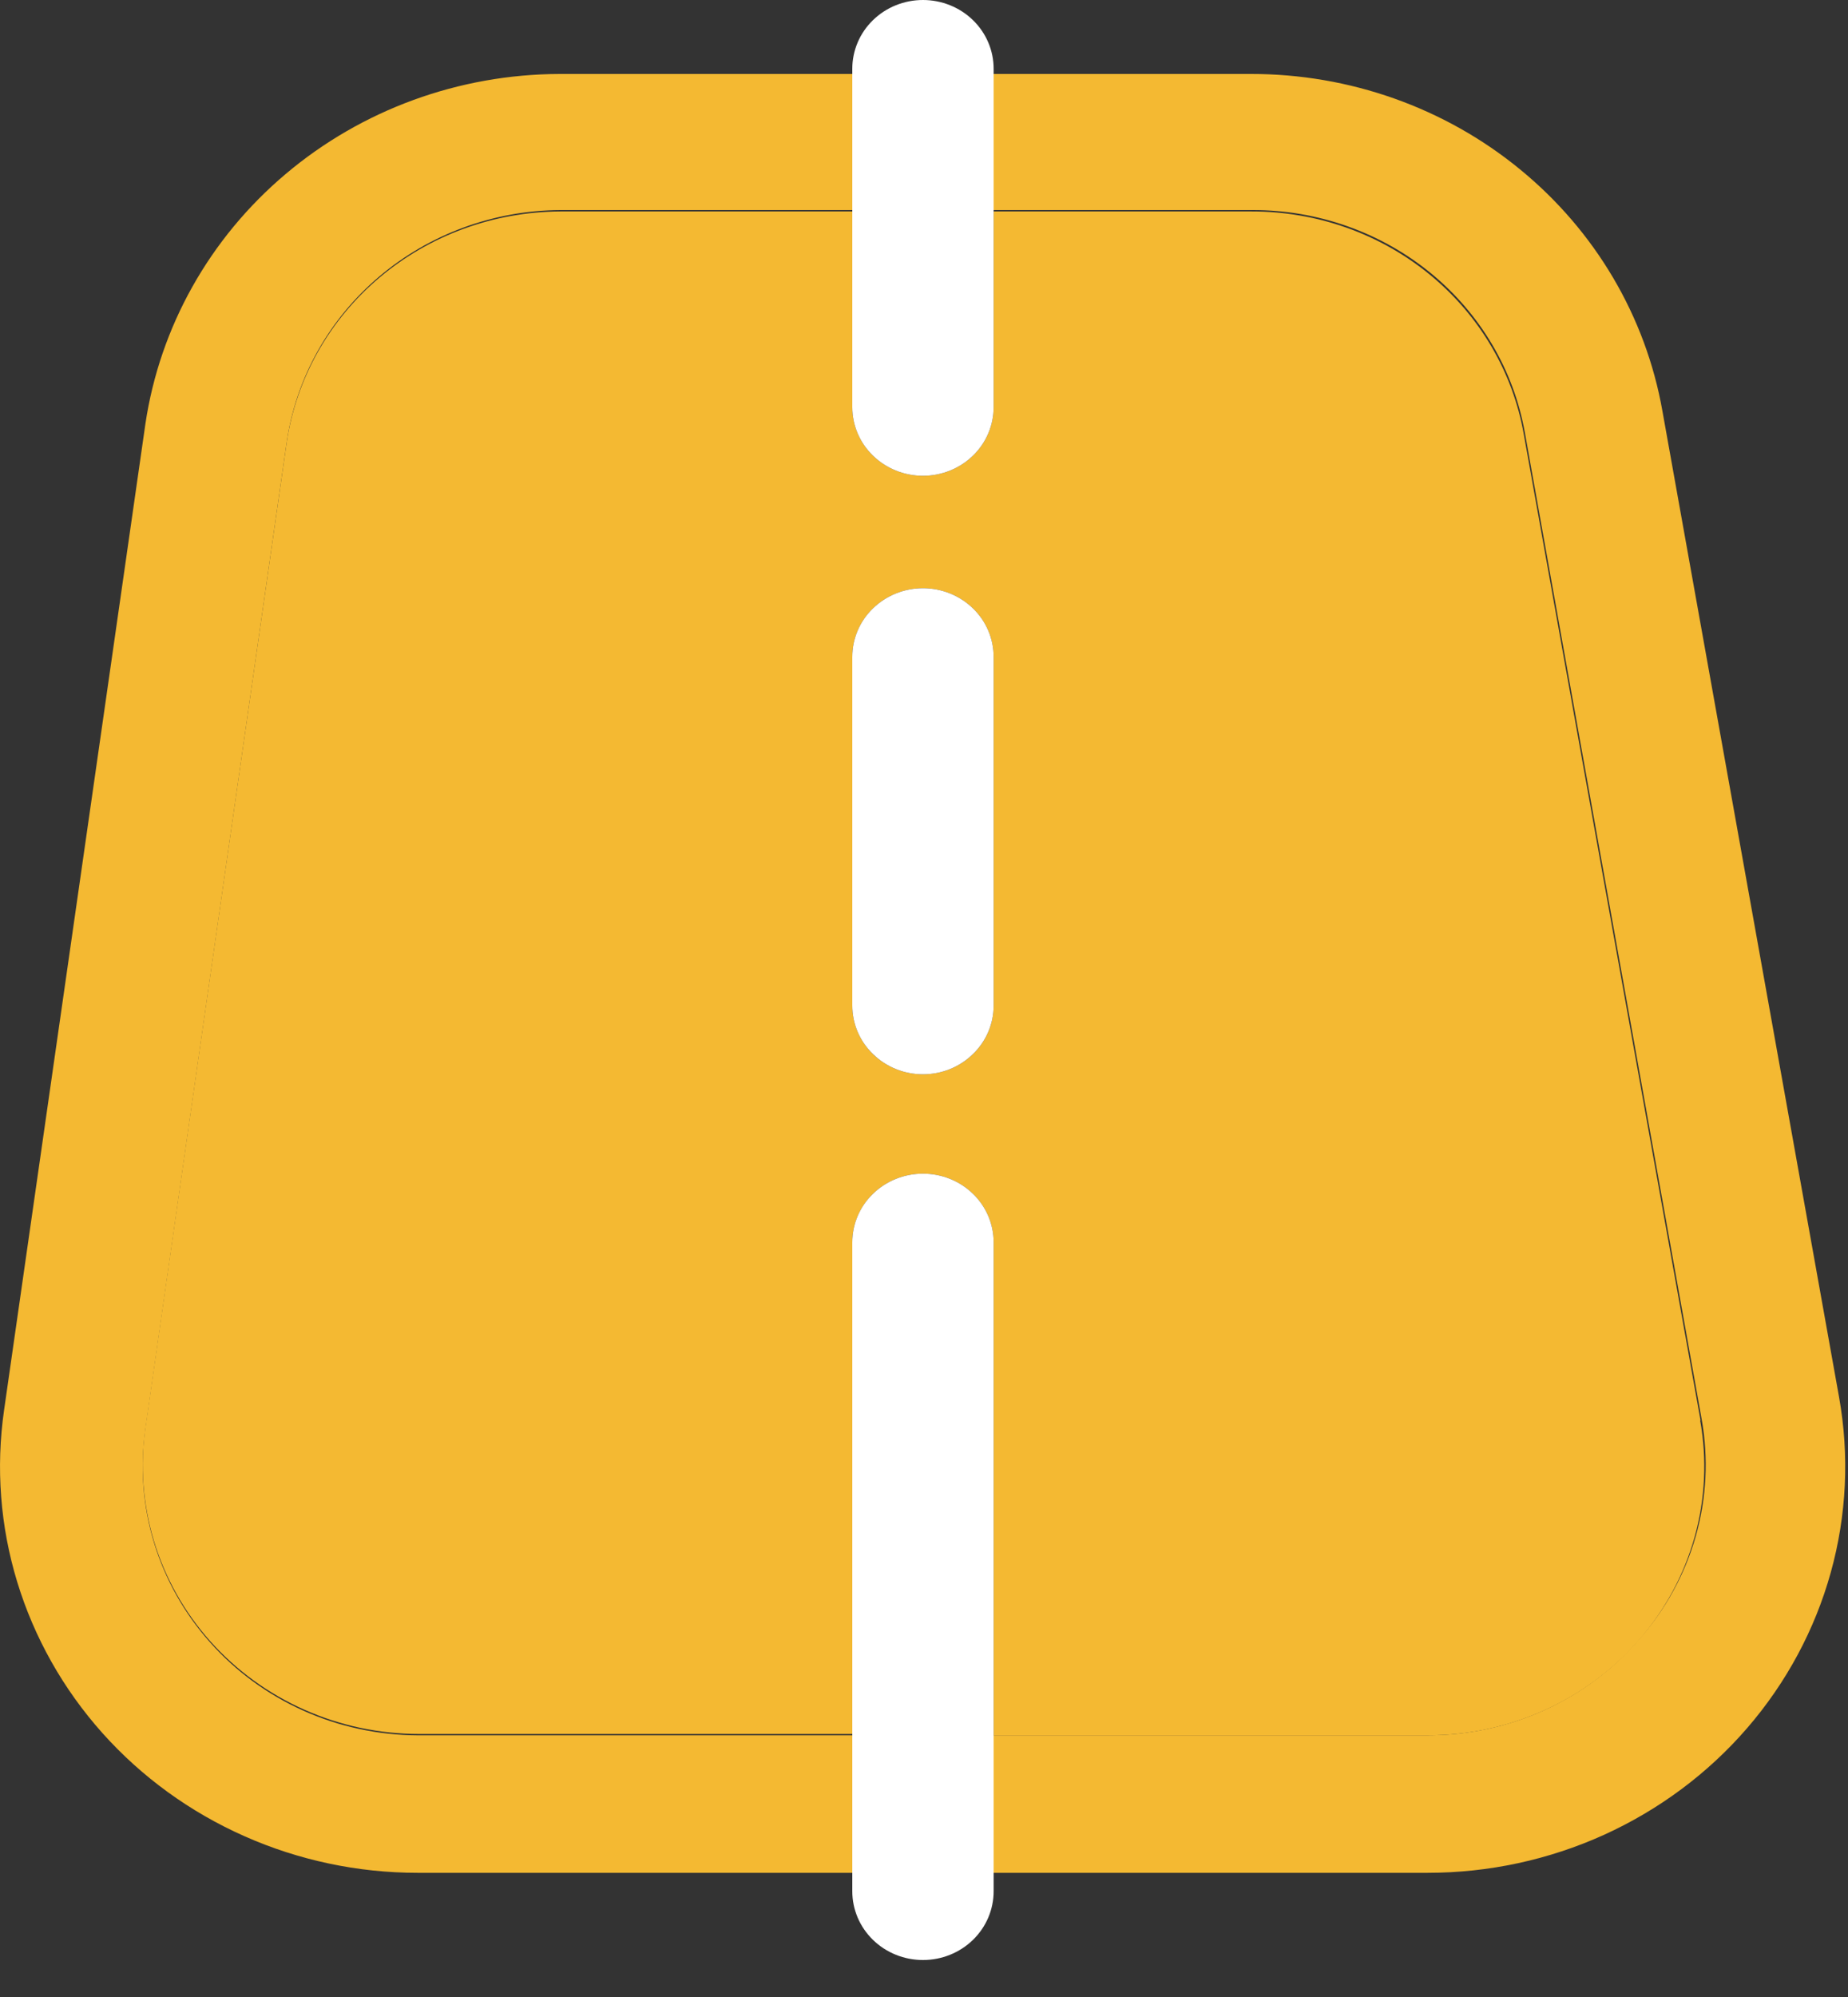
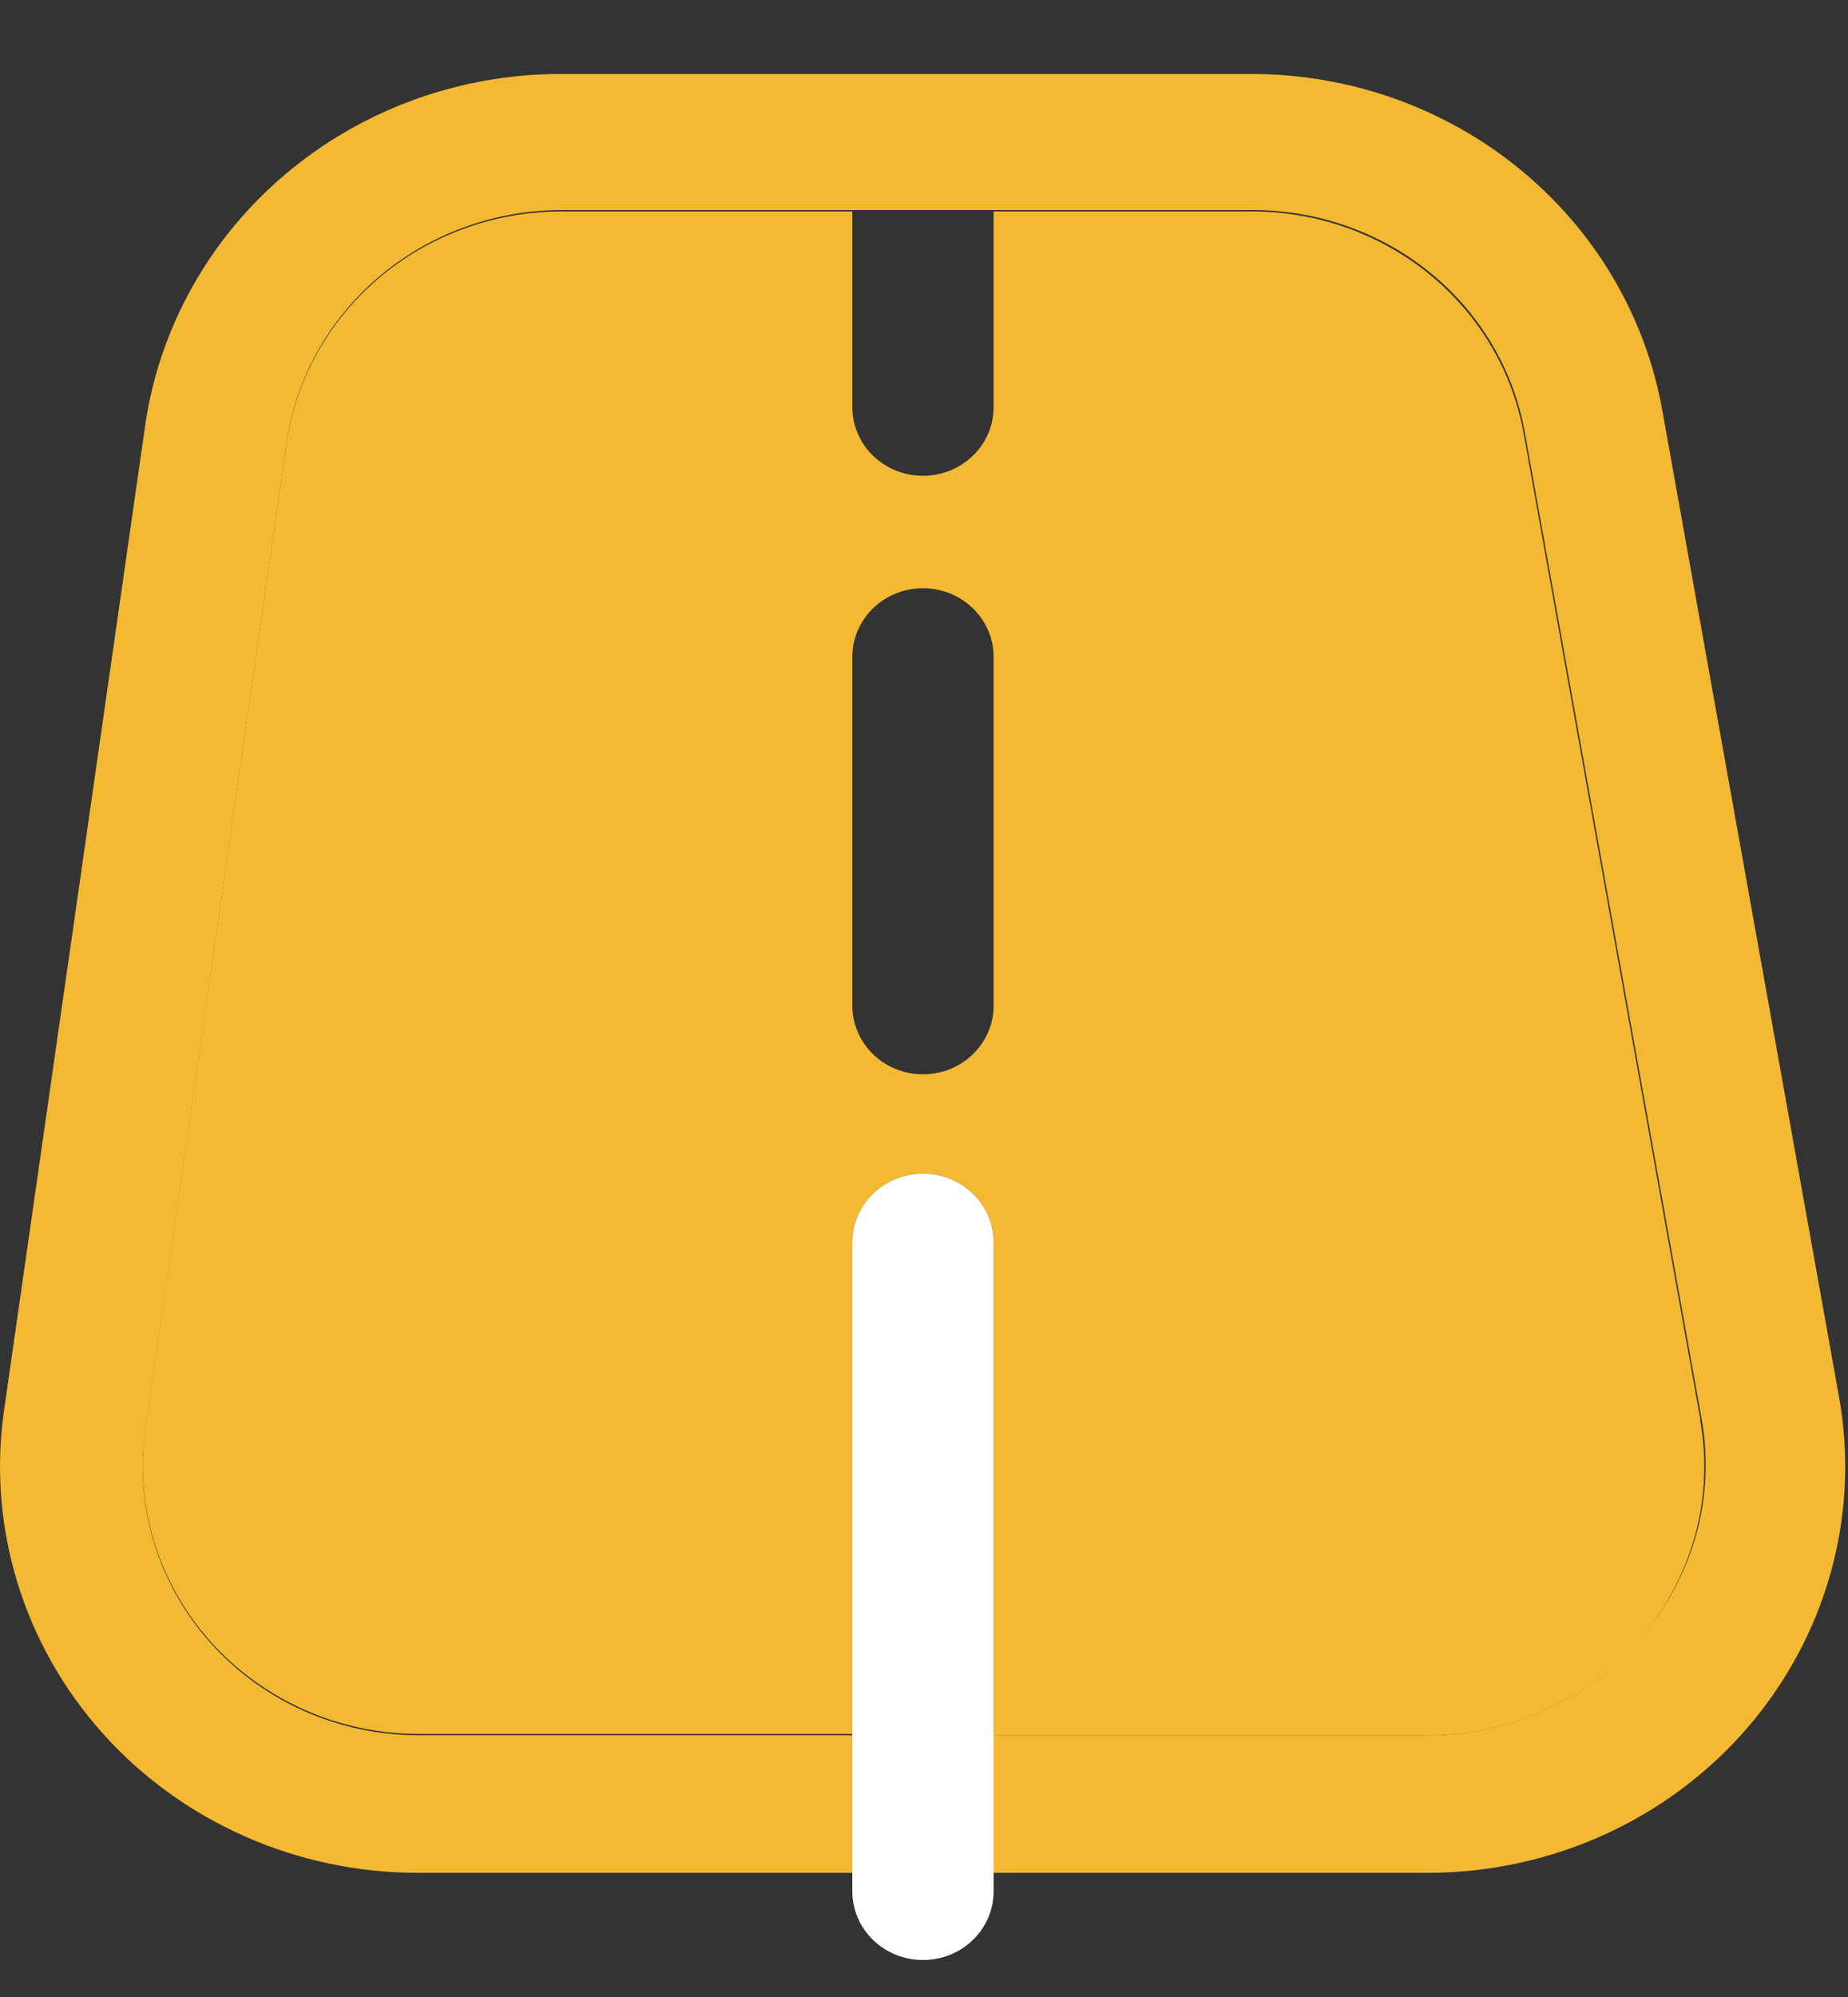
<svg xmlns="http://www.w3.org/2000/svg" width="25" height="27" viewBox="0 0 25 27" fill="none">
  <rect x="0" y="0" width="25" height="27" fill="#333333" stroke="none" />
  <path d="M24.879 18.889L22.489 5.555C22.263 4.279 21.581 3.122 20.562 2.289C19.544 1.455 18.255 0.999 16.923 1H7.571C6.208 1.004 4.893 1.484 3.864 2.353C2.835 3.221 2.162 4.421 1.967 5.731L0.055 19.066C-0.057 19.844 0.003 20.636 0.233 21.389C0.463 22.142 0.856 22.839 1.386 23.432C1.916 24.025 2.571 24.5 3.307 24.826C4.042 25.152 4.841 25.321 5.649 25.321H19.314C20.138 25.321 20.951 25.146 21.698 24.808C22.445 24.469 23.106 23.977 23.636 23.364C24.166 22.751 24.552 22.033 24.767 21.26C24.982 20.487 25.02 19.678 24.879 18.889ZM22.173 22.166C21.822 22.573 21.383 22.9 20.887 23.124C20.391 23.348 19.851 23.463 19.304 23.462H5.649C5.116 23.459 4.589 23.346 4.105 23.129C3.62 22.912 3.189 22.597 2.841 22.204C2.492 21.812 2.234 21.352 2.083 20.855C1.932 20.357 1.893 19.835 1.967 19.321L3.88 5.968C4.009 5.103 4.454 4.311 5.133 3.737C5.812 3.163 6.681 2.845 7.58 2.84H16.947C17.828 2.839 18.681 3.141 19.355 3.692C20.028 4.243 20.48 5.008 20.629 5.852L23.02 19.186C23.114 19.713 23.087 20.253 22.941 20.768C22.794 21.284 22.532 21.761 22.173 22.166Z" fill="#F4B932" />
  <path d="M23.005 19.205L20.614 5.871C20.465 5.027 20.014 4.262 19.34 3.711C18.666 3.159 17.814 2.858 16.933 2.859H13.442V5.504C13.442 5.75 13.342 5.987 13.162 6.161C12.983 6.335 12.74 6.433 12.486 6.433C12.232 6.433 11.989 6.335 11.81 6.161C11.631 5.987 11.53 5.75 11.53 5.504V2.859H7.576C6.679 2.864 5.814 3.18 5.137 3.75C4.459 4.32 4.013 5.107 3.88 5.968L1.967 19.303C1.893 19.818 1.933 20.342 2.084 20.841C2.236 21.339 2.496 21.8 2.847 22.193C3.198 22.585 3.631 22.9 4.118 23.116C4.604 23.332 5.133 23.444 5.668 23.444H11.53V16.798C11.53 16.551 11.631 16.315 11.81 16.14C11.989 15.966 12.232 15.868 12.486 15.868C12.74 15.868 12.983 15.966 13.162 16.14C13.342 16.315 13.442 16.551 13.442 16.798V23.462H19.319C19.864 23.462 20.402 23.346 20.896 23.122C21.39 22.898 21.828 22.572 22.179 22.167C22.529 21.761 22.785 21.286 22.927 20.774C23.069 20.263 23.094 19.727 23 19.205H23.005ZM13.442 13.595C13.442 13.842 13.342 14.078 13.162 14.253C12.983 14.427 12.74 14.525 12.486 14.525C12.232 14.525 11.989 14.427 11.81 14.253C11.631 14.078 11.53 13.842 11.53 13.595V8.883C11.53 8.636 11.631 8.4 11.81 8.225C11.989 8.051 12.232 7.953 12.486 7.953C12.74 7.953 12.983 8.051 13.162 8.225C13.342 8.4 13.442 8.636 13.442 8.883V13.595Z" fill="#F4B932" />
  <path d="M13.442 16.797V25.57C13.442 25.817 13.342 26.053 13.162 26.228C12.983 26.402 12.74 26.5 12.486 26.5C12.232 26.5 11.989 26.402 11.81 26.228C11.63 26.053 11.53 25.817 11.53 25.57V16.797C11.53 16.551 11.63 16.314 11.81 16.14C11.989 15.966 12.232 15.868 12.486 15.868C12.74 15.868 12.983 15.966 13.162 16.14C13.342 16.314 13.442 16.551 13.442 16.797Z" fill="white" />
-   <path d="M13.442 8.882V13.595C13.442 13.842 13.342 14.078 13.162 14.252C12.983 14.427 12.74 14.525 12.486 14.525C12.232 14.525 11.989 14.427 11.81 14.252C11.63 14.078 11.53 13.842 11.53 13.595V8.882C11.53 8.636 11.63 8.399 11.81 8.225C11.989 8.051 12.232 7.953 12.486 7.953C12.74 7.953 12.983 8.051 13.162 8.225C13.342 8.399 13.442 8.636 13.442 8.882Z" fill="white" />
-   <path d="M13.442 0.93V5.504C13.442 5.75 13.342 5.987 13.162 6.161C12.983 6.335 12.74 6.433 12.486 6.433C12.232 6.433 11.989 6.335 11.81 6.161C11.63 5.987 11.53 5.75 11.53 5.504L11.53 0.93C11.53 0.683 11.63 0.447 11.81 0.272C11.989 0.098 12.232 0 12.486 0C12.74 0 12.983 0.098 13.162 0.272C13.342 0.447 13.442 0.683 13.442 0.93Z" fill="white" />
</svg>